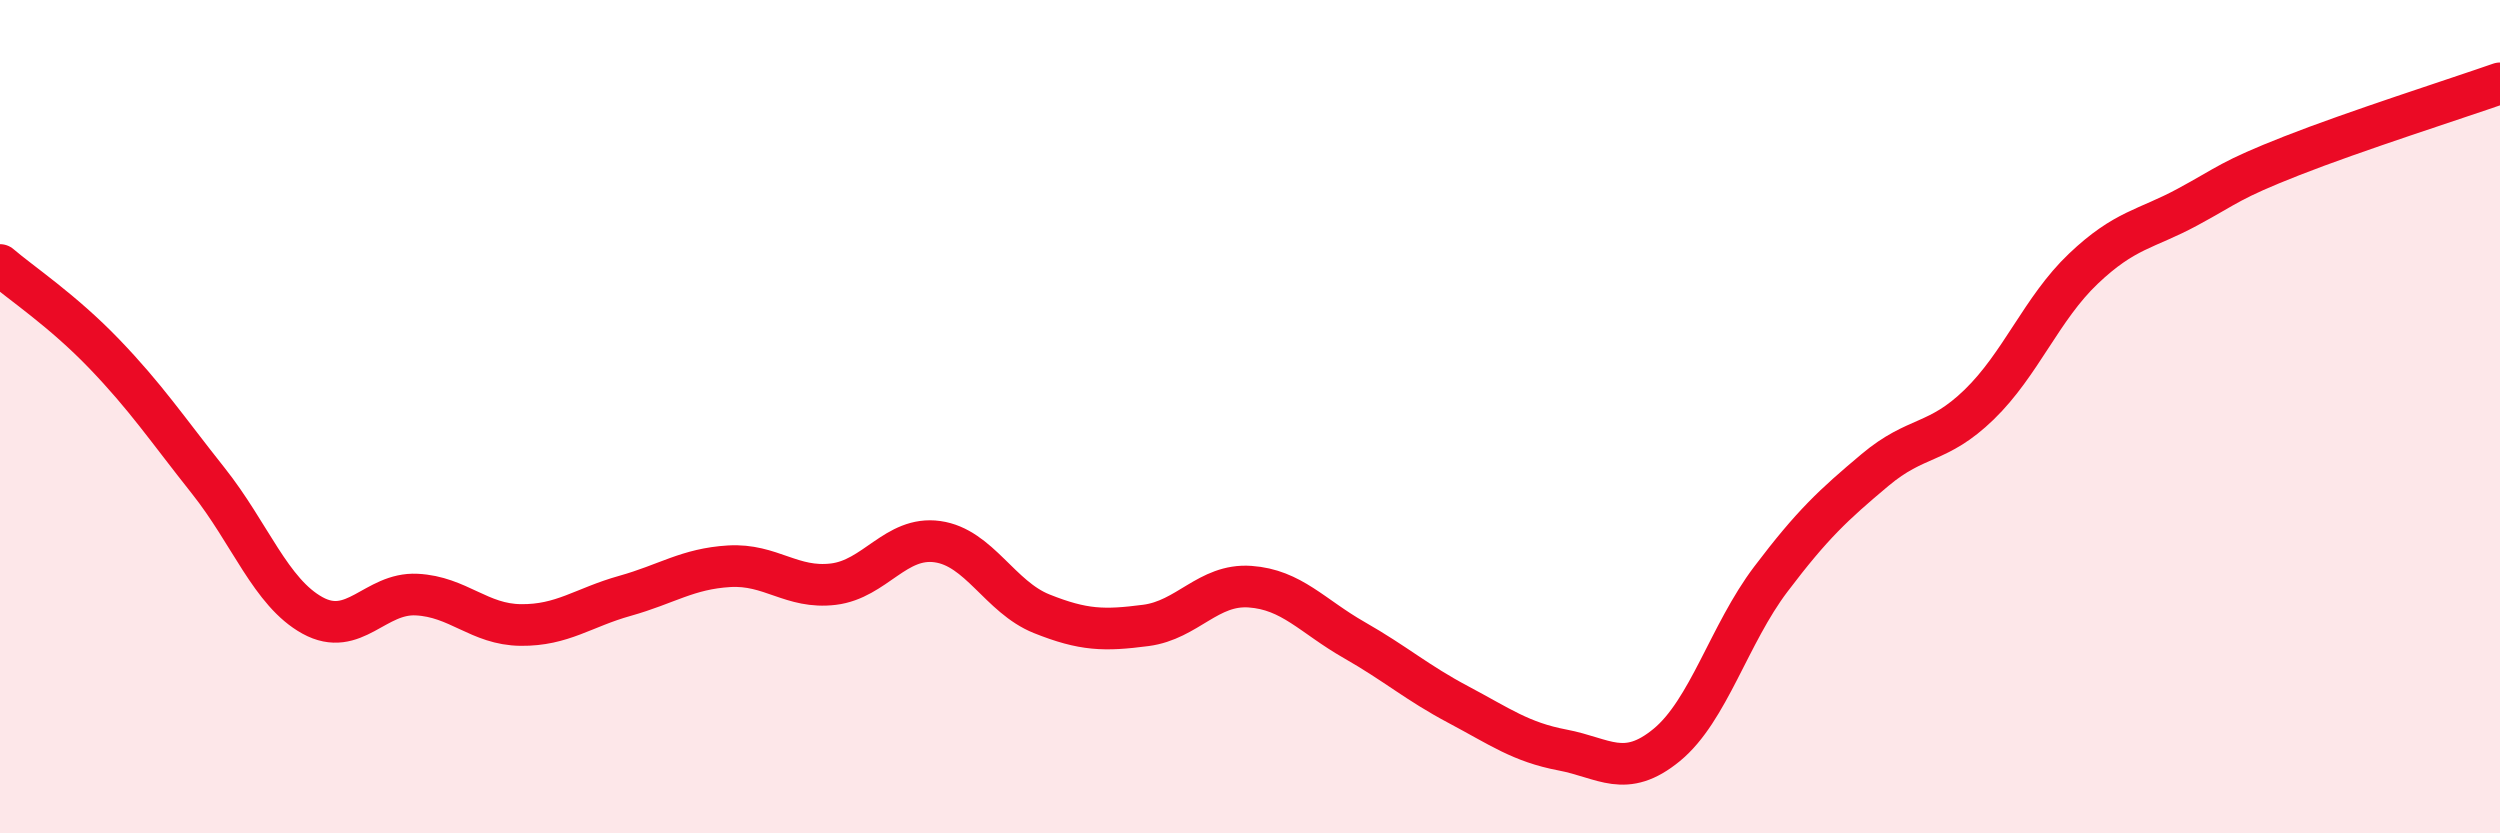
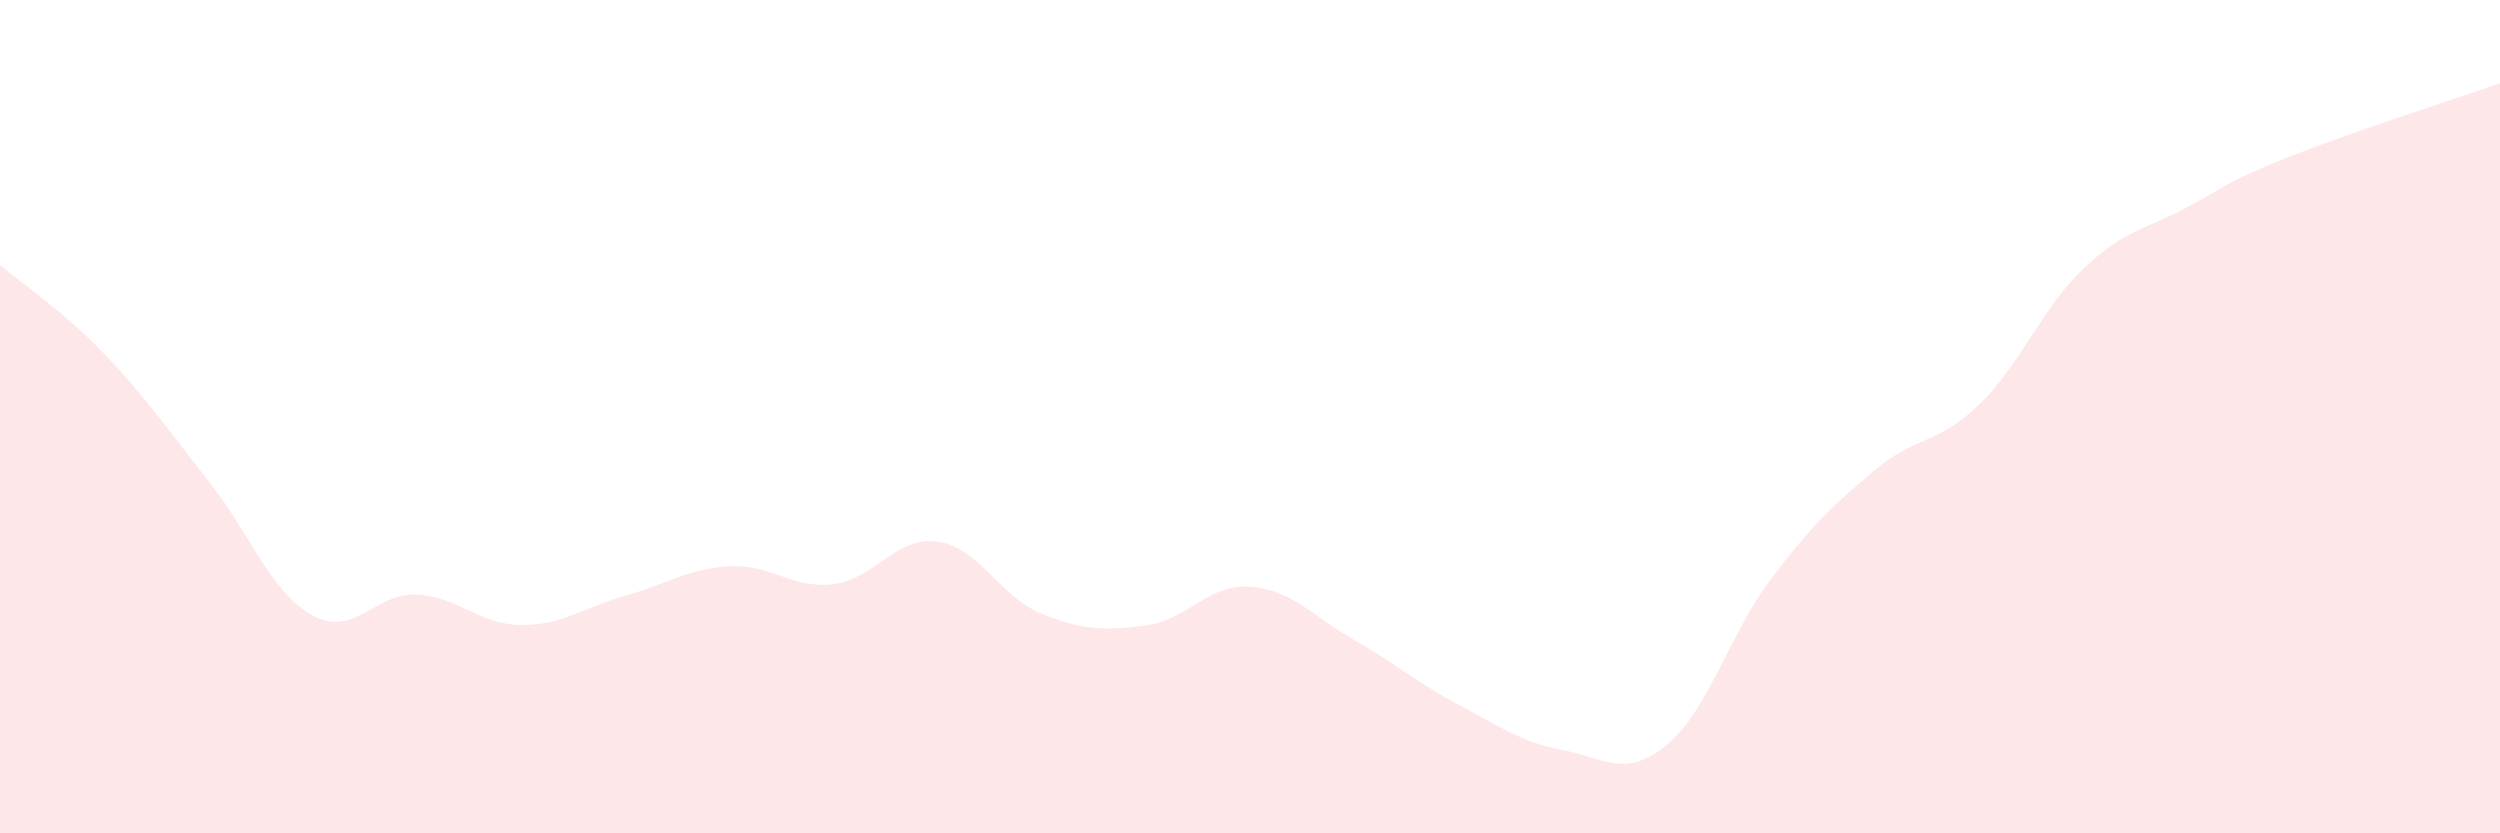
<svg xmlns="http://www.w3.org/2000/svg" width="60" height="20" viewBox="0 0 60 20">
  <path d="M 0,6.36 C 0.5,6.79 1.5,7.45 2.5,8.49 C 3.5,9.53 4,10.28 5,11.54 C 6,12.8 6.5,14.22 7.5,14.77 C 8.5,15.32 9,14.22 10,14.27 C 11,14.32 11.5,14.99 12.5,15 C 13.5,15.01 14,14.58 15,14.3 C 16,14.02 16.5,13.65 17.5,13.59 C 18.5,13.53 19,14.14 20,14.02 C 21,13.9 21.5,12.86 22.5,13 C 23.5,13.14 24,14.33 25,14.73 C 26,15.13 26.5,15.14 27.5,15.01 C 28.5,14.88 29,14.01 30,14.08 C 31,14.15 31.5,14.79 32.5,15.36 C 33.5,15.93 34,16.38 35,16.91 C 36,17.44 36.5,17.81 37.5,18 C 38.5,18.19 39,18.7 40,17.88 C 41,17.06 41.5,15.22 42.5,13.9 C 43.5,12.58 44,12.12 45,11.28 C 46,10.44 46.5,10.68 47.5,9.71 C 48.5,8.74 49,7.4 50,6.45 C 51,5.5 51.5,5.51 52.5,4.97 C 53.5,4.43 53.5,4.33 55,3.74 C 56.5,3.15 59,2.35 60,2L60 20L0 20Z" fill="#EB0A25" opacity="0.1" stroke-linecap="round" stroke-linejoin="round" />
-   <path d="M 0,6.36 C 0.5,6.79 1.5,7.45 2.5,8.49 C 3.5,9.53 4,10.28 5,11.54 C 6,12.8 6.5,14.22 7.5,14.77 C 8.5,15.32 9,14.22 10,14.27 C 11,14.32 11.5,14.99 12.5,15 C 13.5,15.01 14,14.58 15,14.3 C 16,14.02 16.5,13.65 17.5,13.59 C 18.5,13.53 19,14.14 20,14.02 C 21,13.9 21.5,12.86 22.5,13 C 23.5,13.14 24,14.33 25,14.73 C 26,15.13 26.5,15.14 27.5,15.01 C 28.5,14.88 29,14.01 30,14.08 C 31,14.15 31.5,14.79 32.5,15.36 C 33.5,15.93 34,16.38 35,16.91 C 36,17.44 36.5,17.81 37.5,18 C 38.5,18.19 39,18.7 40,17.88 C 41,17.06 41.5,15.22 42.5,13.9 C 43.5,12.58 44,12.12 45,11.28 C 46,10.44 46.5,10.68 47.5,9.71 C 48.5,8.74 49,7.4 50,6.45 C 51,5.5 51.5,5.51 52.5,4.97 C 53.5,4.43 53.5,4.33 55,3.74 C 56.5,3.15 59,2.35 60,2" stroke="#EB0A25" stroke-width="1" fill="none" stroke-linecap="round" stroke-linejoin="round" />
</svg>